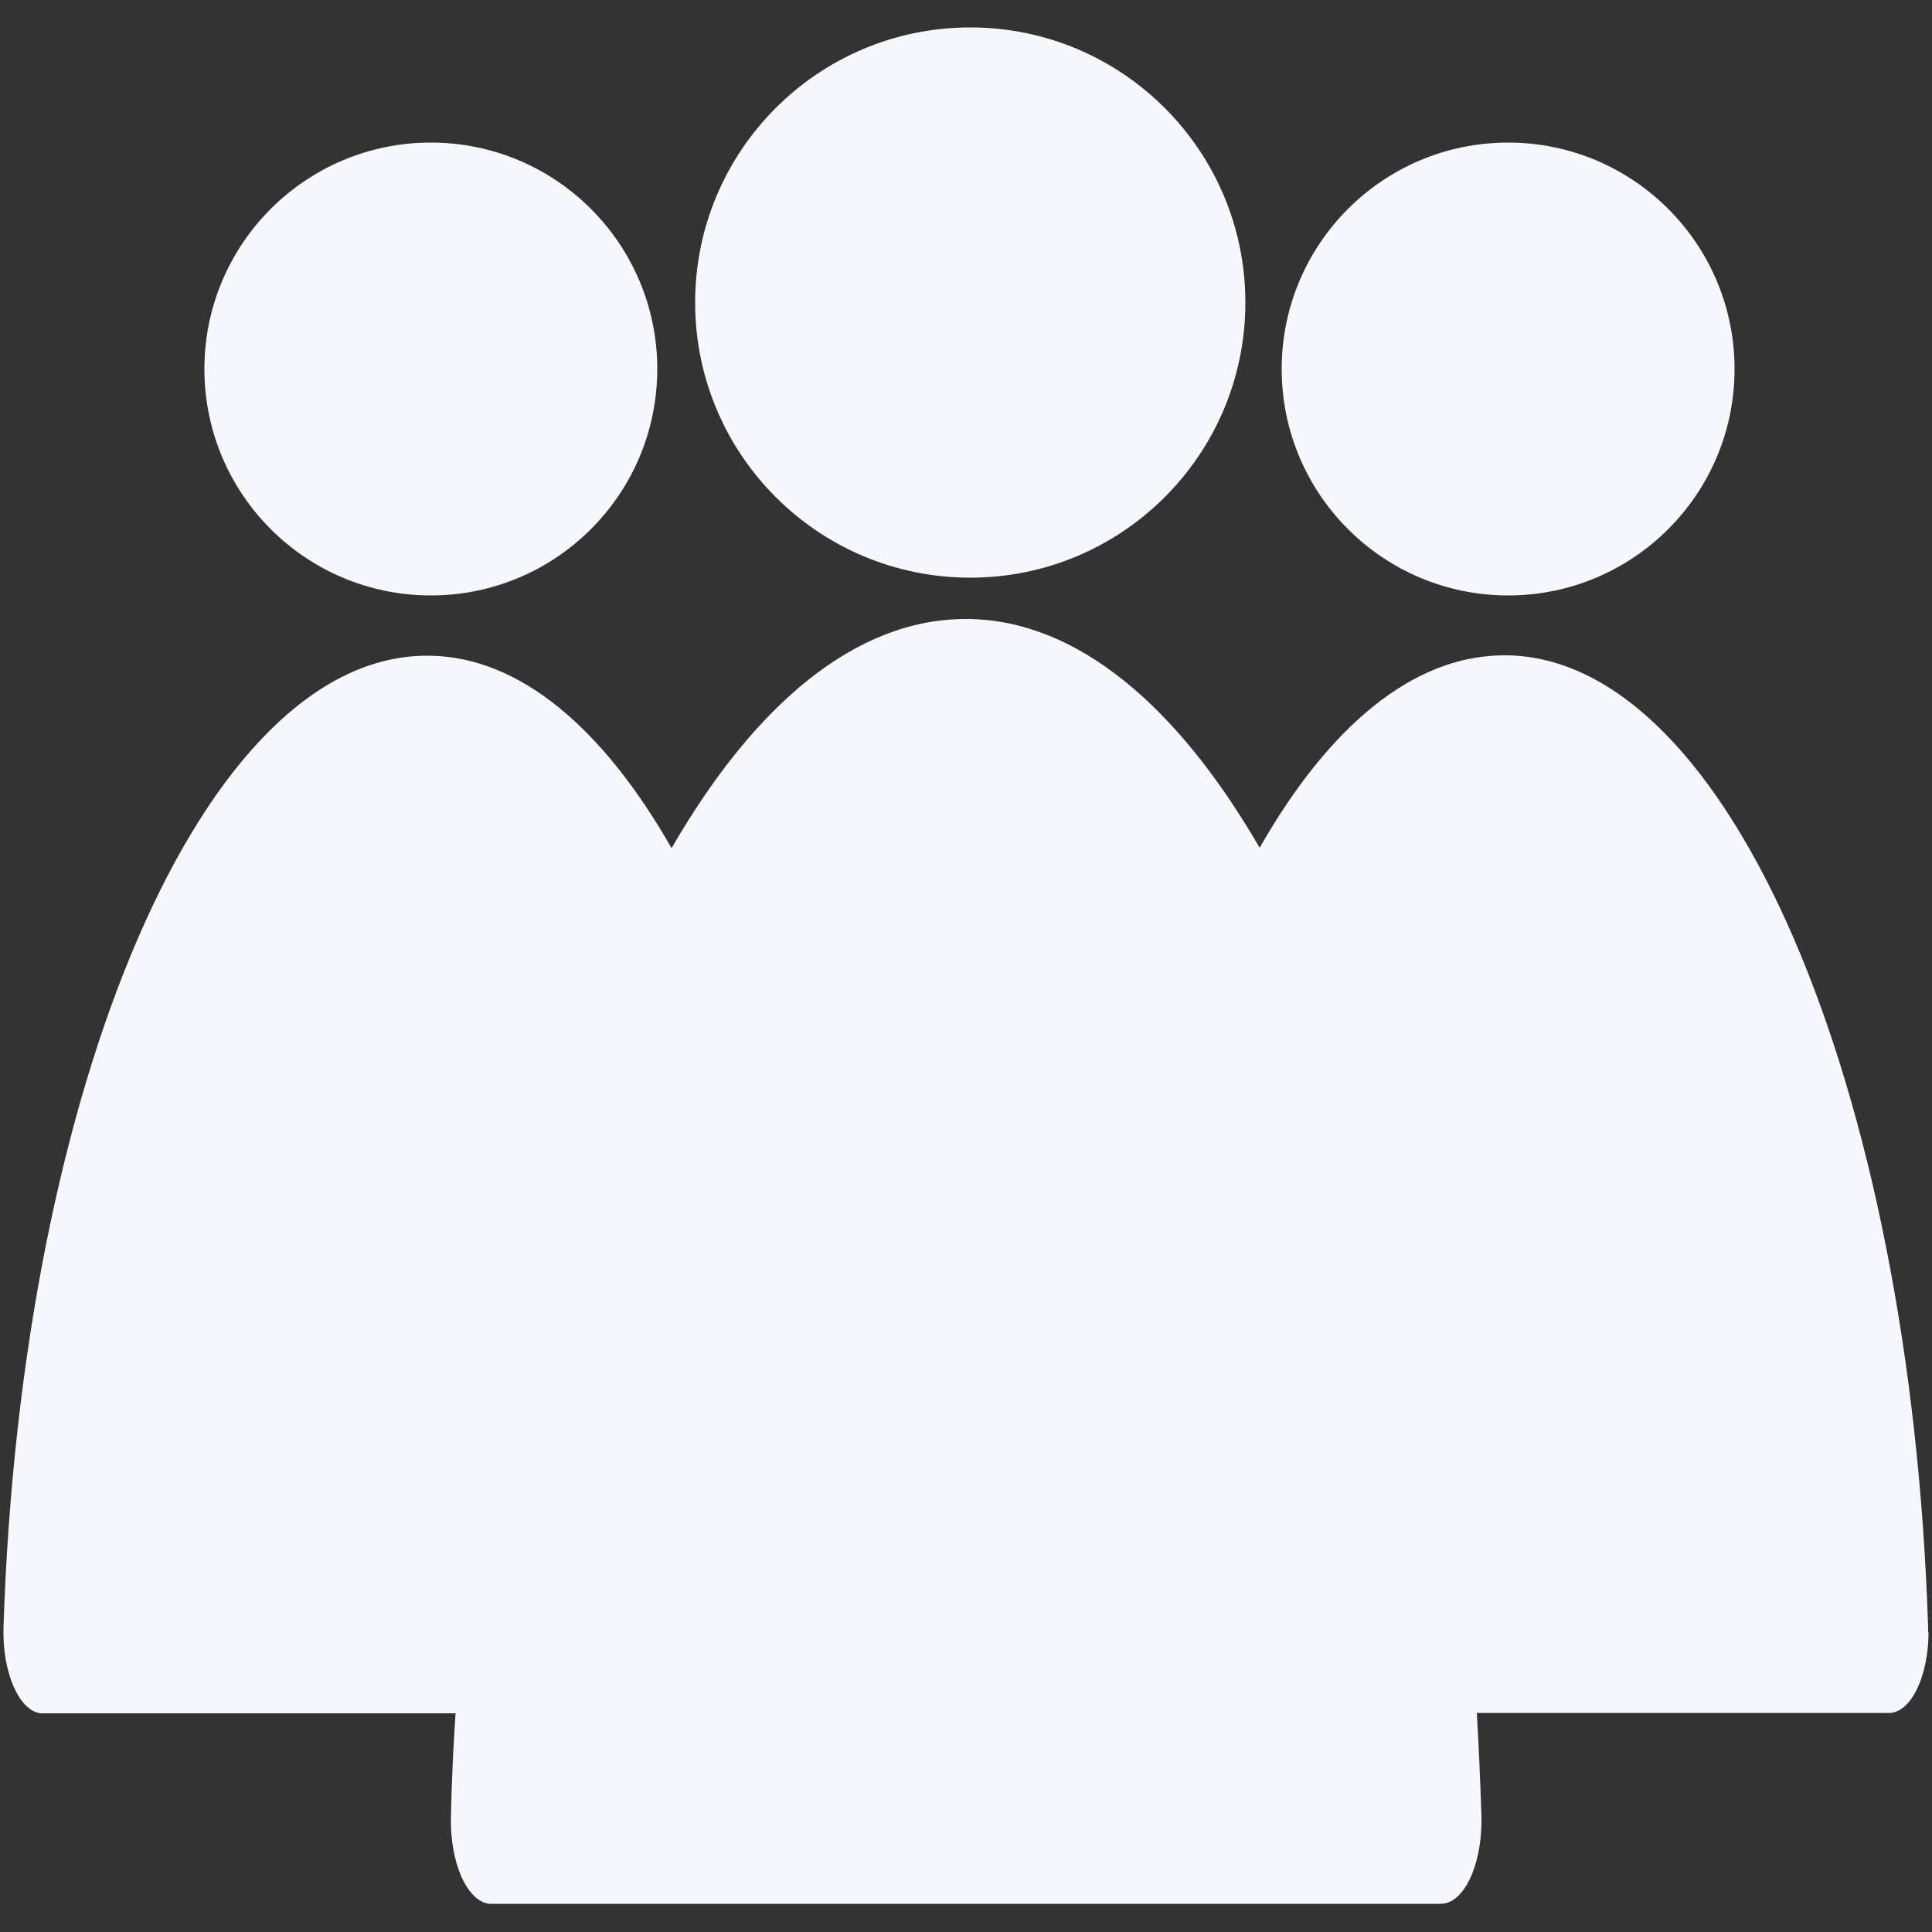
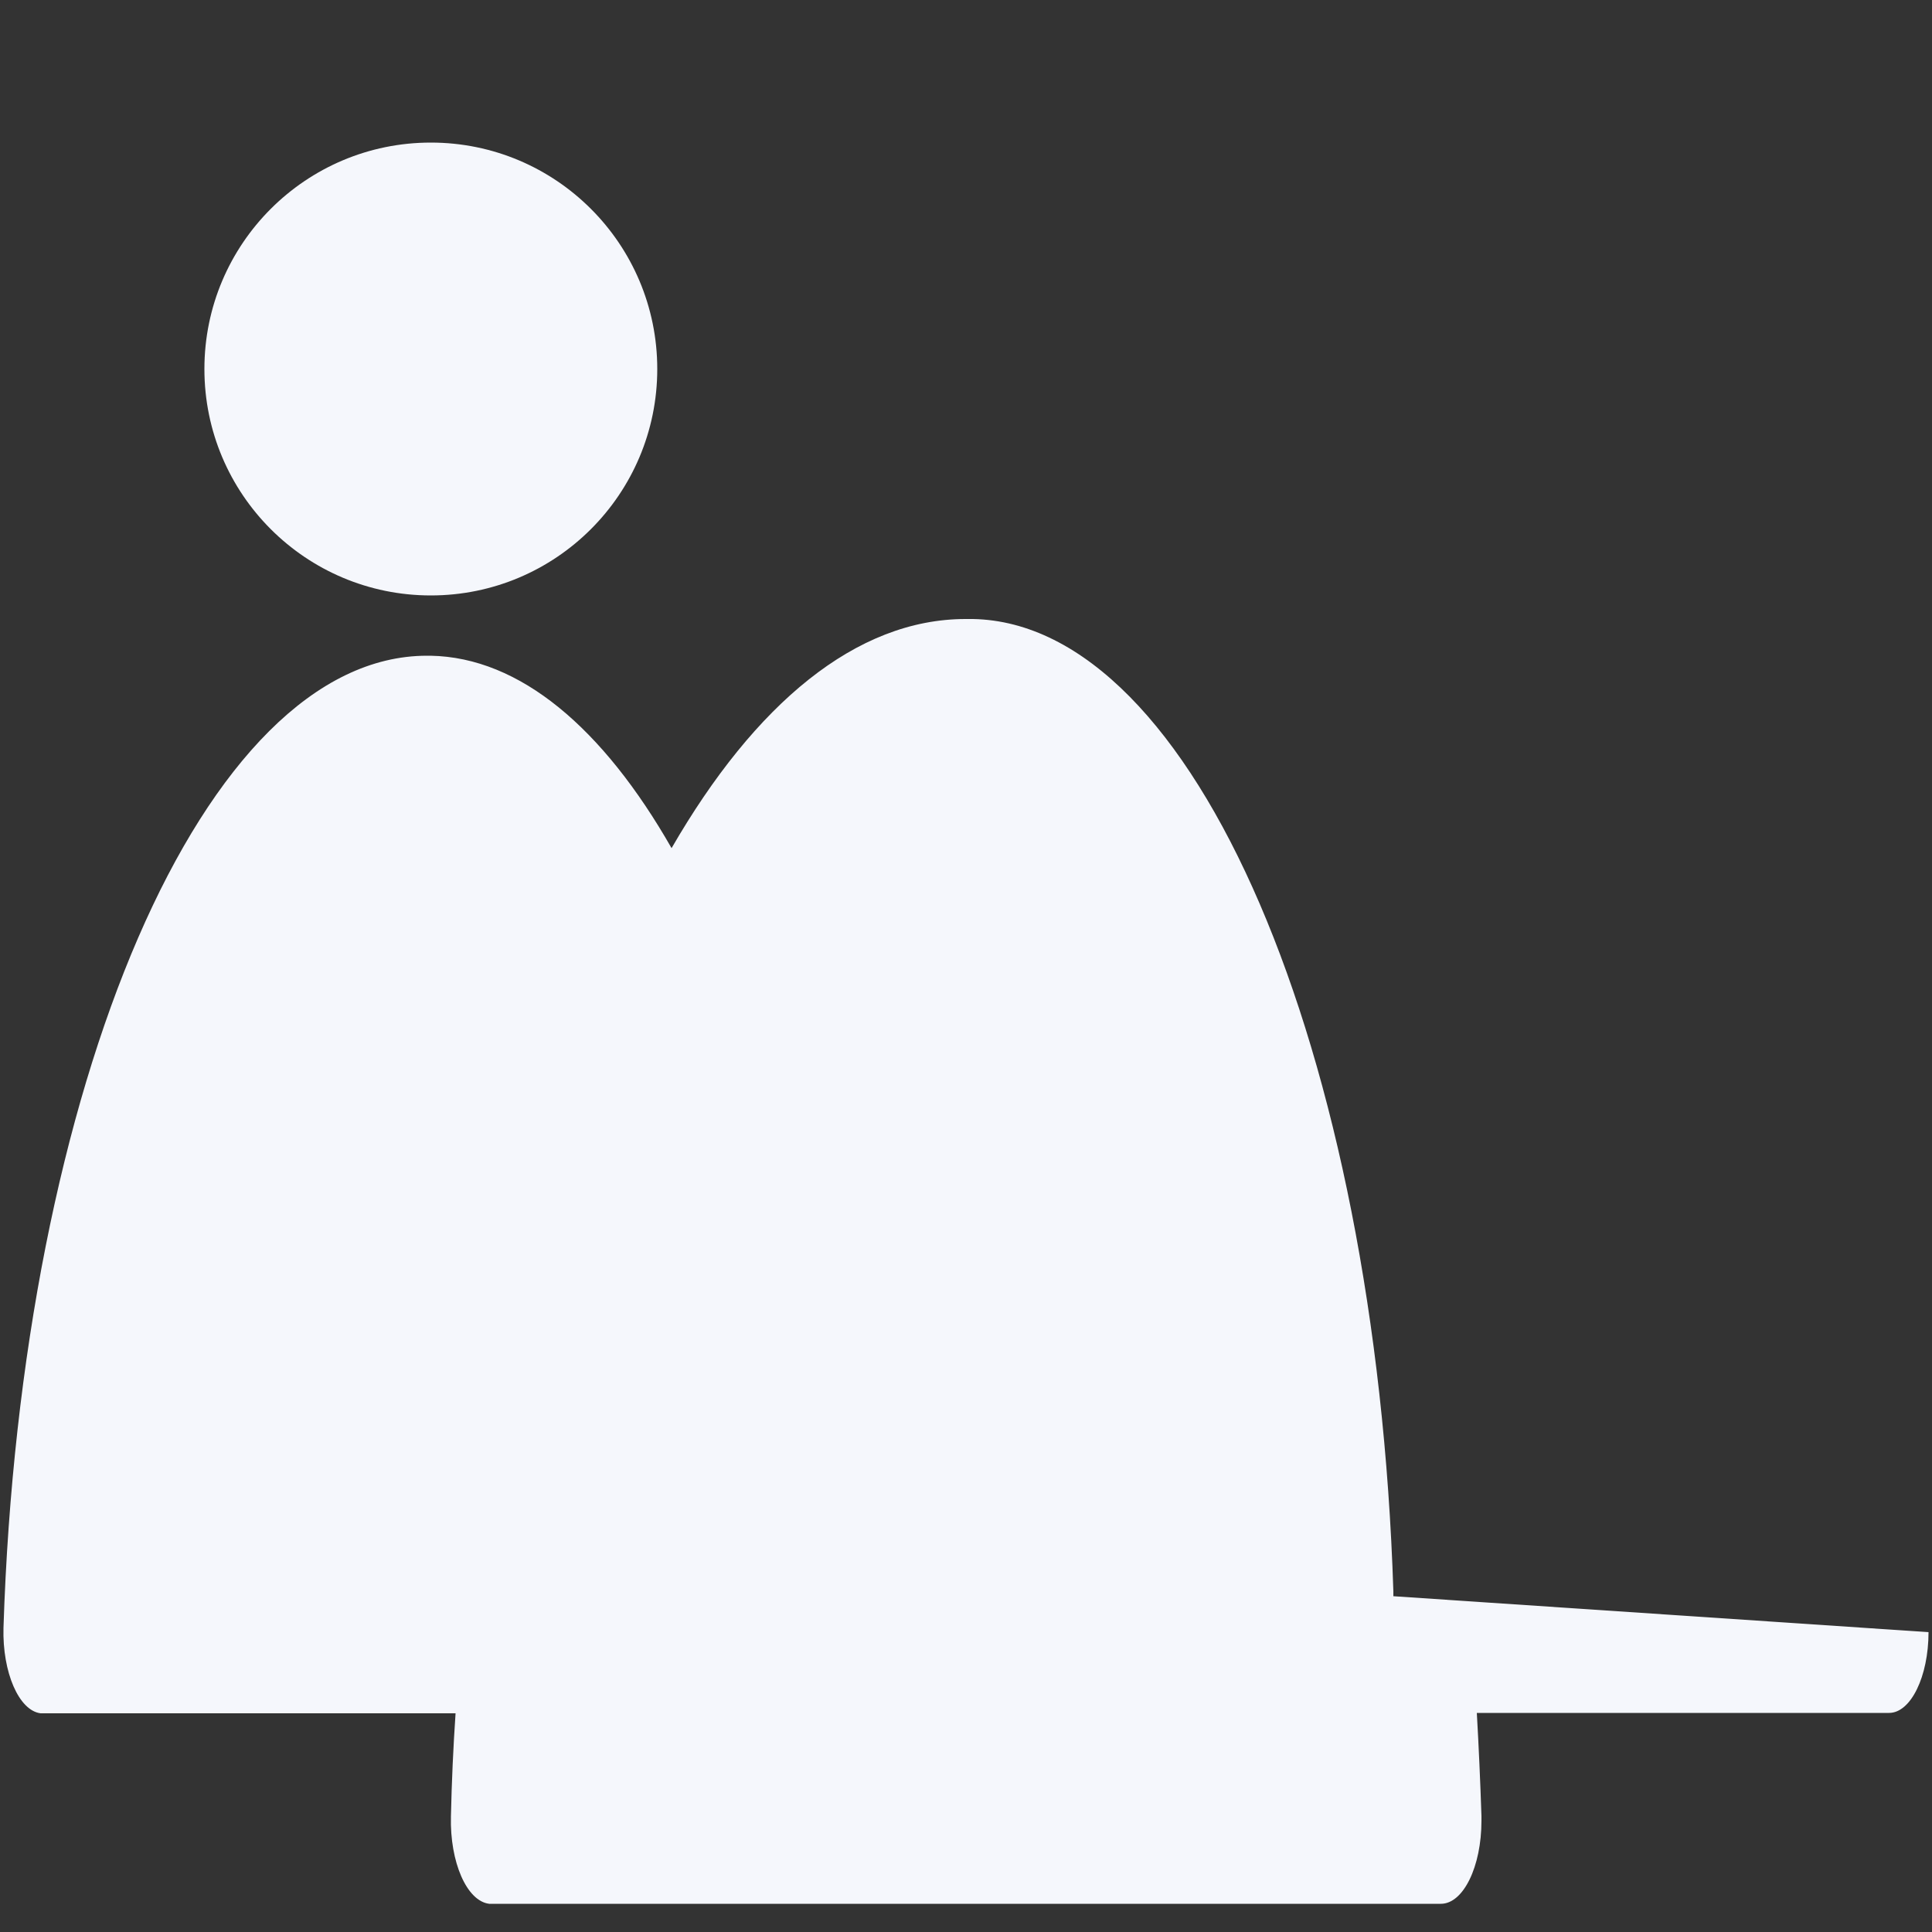
<svg xmlns="http://www.w3.org/2000/svg" id="Ebene_1" version="1.1" viewBox="0 0 500 500">
  <rect x="0" y="0" width="500" height="500" fill="#333333" stroke="none" />
  <defs>
    <style>
      .st0 {
        fill: #f5f7fc;
      }
    </style>
  </defs>
-   <circle class="st0" cx="251.1" cy="78.3" r="71.2" />
-   <circle class="st0" cx="390.3" cy="95.5" r="58.6" />
-   <path class="st0" d="M499.1,422.4c0,11.5-4.6,20.9-10.2,20.9h-106.7c.5,8.8.9,17.7,1.2,26.7v1.2c0,11.9-4.7,21.5-10.5,21.5H126.6c-5.8-.7-10.2-10.8-9.9-22.6.2-9.1.6-17.9,1.2-26.7H10.5c-5.6-.7-9.9-10.6-9.6-22.1,0,0,0,0,0,0h0c4.5-140.8,51.9-251.6,109.6-251.6h.9c23.2.4,44.7,18.8,62.4,49.8,21.6-37.4,47.8-59.3,76.1-59.3h1c27.9.5,53.7,22.3,75.1,59.2,17.9-31.4,39.7-49.8,63.3-49.8h.9c57.3,1.1,104.3,111.5,108.8,251.6,0,.4,0,.9,0,1.3Z" />
+   <path class="st0" d="M499.1,422.4c0,11.5-4.6,20.9-10.2,20.9h-106.7c.5,8.8.9,17.7,1.2,26.7v1.2c0,11.9-4.7,21.5-10.5,21.5H126.6c-5.8-.7-10.2-10.8-9.9-22.6.2-9.1.6-17.9,1.2-26.7H10.5c-5.6-.7-9.9-10.6-9.6-22.1,0,0,0,0,0,0h0c4.5-140.8,51.9-251.6,109.6-251.6h.9c23.2.4,44.7,18.8,62.4,49.8,21.6-37.4,47.8-59.3,76.1-59.3h1h.9c57.3,1.1,104.3,111.5,108.8,251.6,0,.4,0,.9,0,1.3Z" />
  <circle class="st0" cx="111.5" cy="95.5" r="58.6" />
</svg>